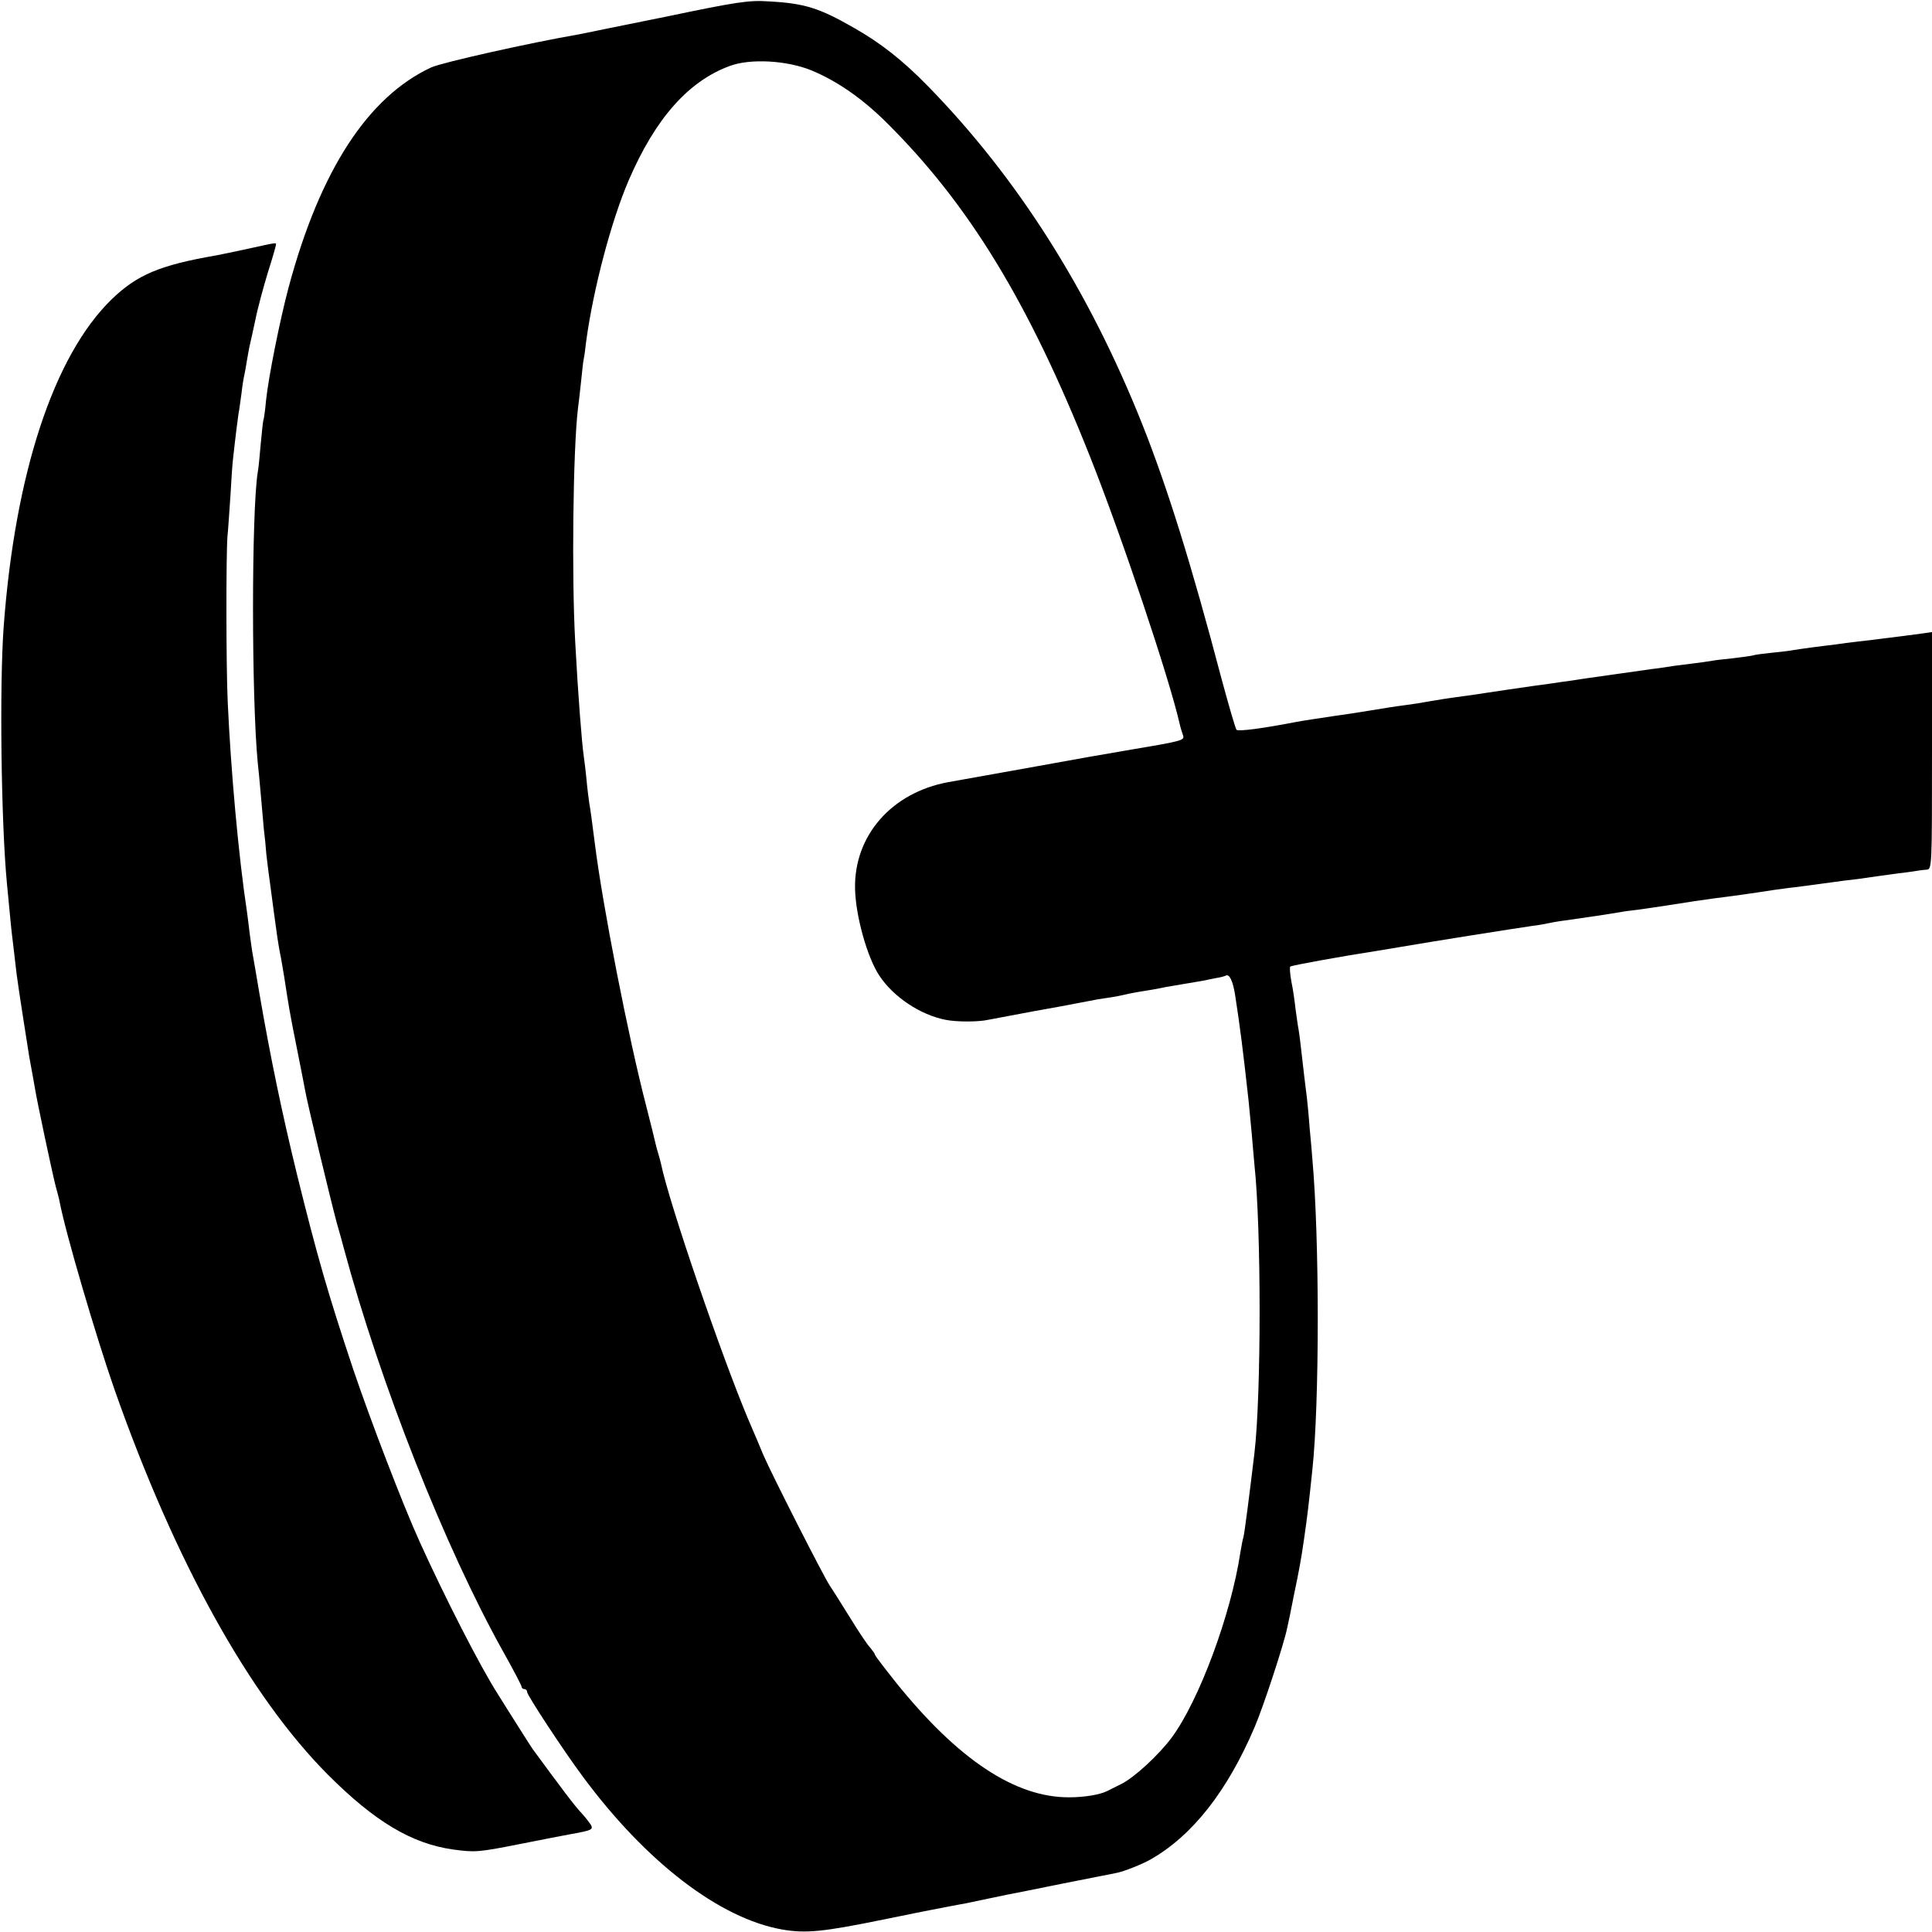
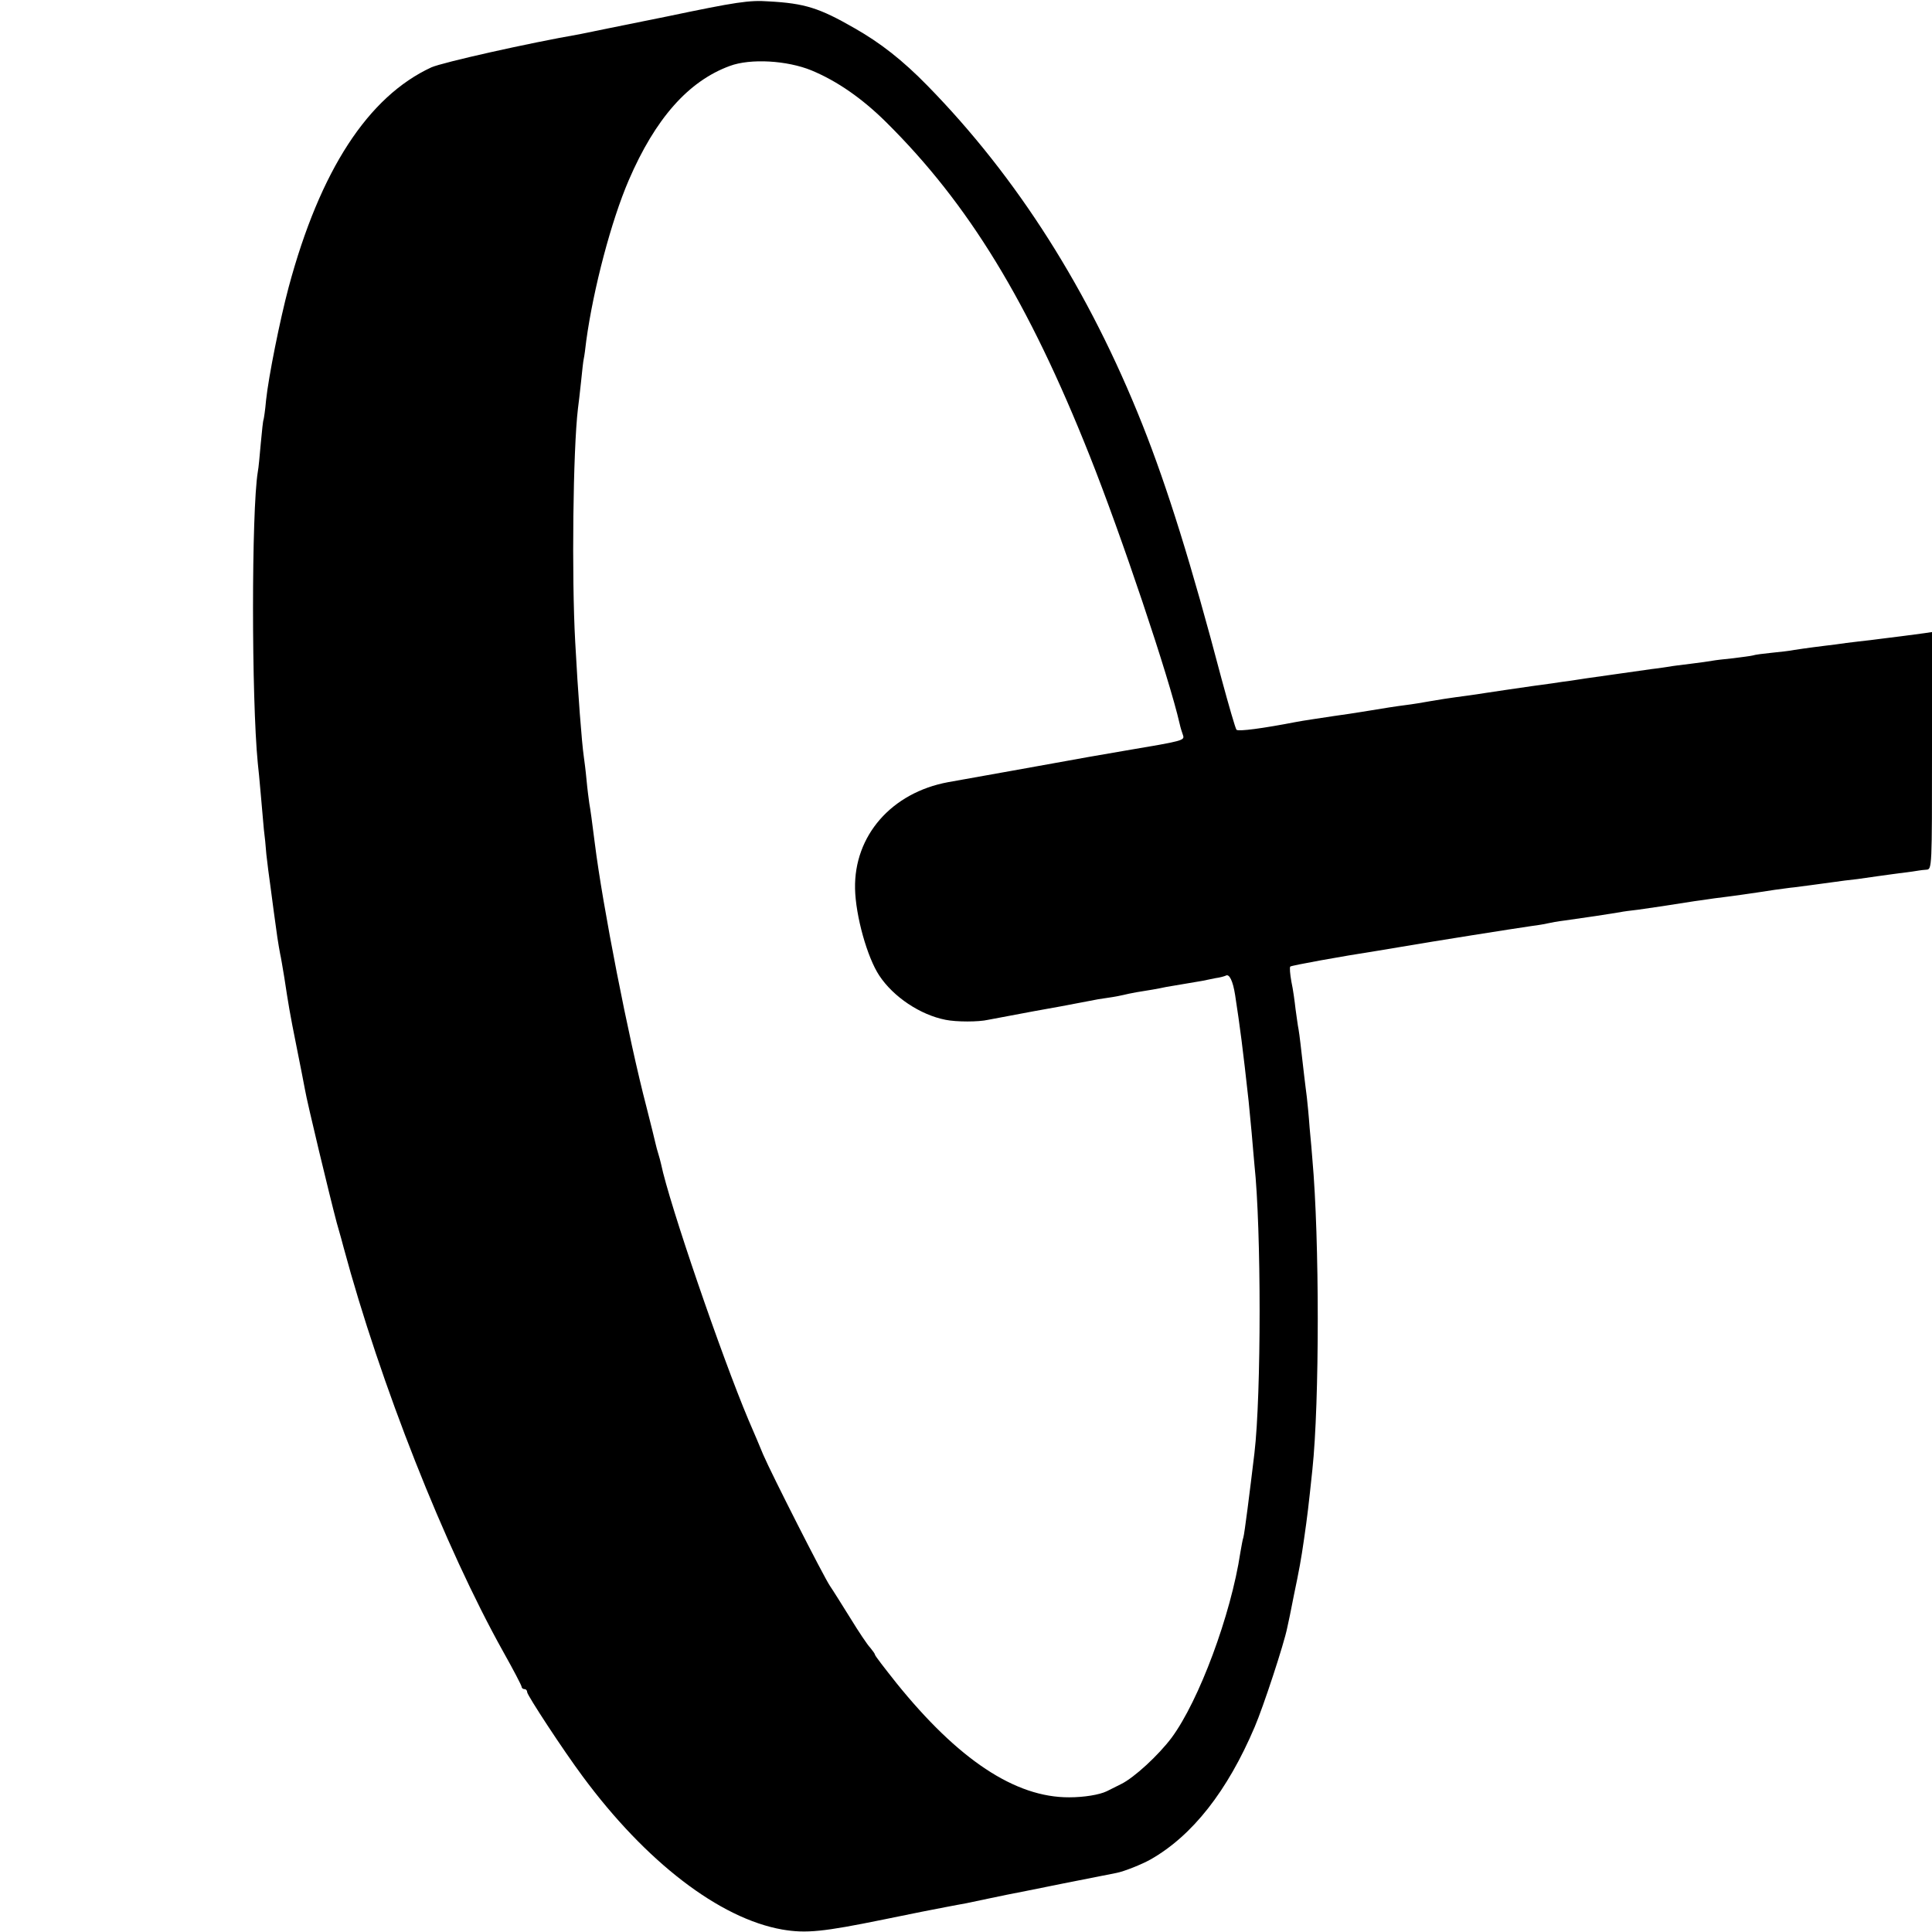
<svg xmlns="http://www.w3.org/2000/svg" version="1.0" width="700pt" height="700pt" viewBox="0 0 700 700" preserveAspectRatio="xMidYMid meet">
  <g transform="translate(0,700) scale(0.1,-0.1)" fill="#000000" stroke="none">
-     <path d="M2415 6940 c-159 -32 -301 -61 -315 -64 -185 -32 -496 -102 -537 -120 -229 -106 -403 -372 -517 -796 -32 -120 -73 -325 -82 -410 -3 -36 -8 -67 -9 -70 -2 -3 -6 -42 -10 -85 -4 -44 -8 -91 -11 -105 -23 -142 -23 -819 0 -1055 2 -16 7 -68 11 -115 4 -47 9 -103 11 -125 3 -22 7 -62 9 -90 3 -27 10 -84 16 -125 9 -71 12 -89 24 -177 3 -21 8 -48 10 -59 3 -12 9 -50 15 -85 15 -98 19 -125 45 -254 13 -66 27 -135 30 -153 7 -43 90 -388 115 -482 12 -41 23 -82 25 -90 133 -494 367 -1086 578 -1464 37 -66 67 -123 67 -128 0 -4 5 -8 10 -8 6 0 10 -5 10 -11 0 -11 131 -211 201 -305 229 -310 496 -515 723 -555 87 -15 150 -8 366 36 96 20 198 40 225 45 28 5 61 12 75 14 46 10 125 26 148 31 13 2 105 21 205 41 100 20 187 37 192 38 27 5 92 31 124 49 151 86 278 247 377 480 31 72 107 303 118 360 3 12 14 65 24 117 19 91 26 128 37 205 12 83 16 117 30 250 26 244 26 836 0 1125 -1 19 -6 70 -10 114 -3 43 -8 93 -10 110 -2 17 -7 54 -10 81 -13 113 -16 141 -20 165 -3 14 -7 47 -11 74 -3 27 -9 72 -15 99 -5 28 -7 52 -4 55 4 4 185 37 315 57 19 3 60 10 90 15 104 18 407 66 470 75 25 3 52 8 60 10 8 2 35 7 60 10 73 10 165 24 200 30 8 2 38 6 65 9 44 6 124 18 205 31 14 2 45 6 70 10 65 8 130 17 220 31 25 3 56 8 70 9 23 3 86 11 150 20 14 2 50 7 80 10 30 4 62 9 70 10 8 1 44 6 80 11 36 4 68 9 73 10 4 1 16 2 27 3 20 1 20 8 20 431 l0 430 -27 -4 c-16 -2 -53 -7 -83 -11 -30 -4 -66 -8 -80 -10 -14 -2 -47 -6 -75 -9 -27 -3 -66 -8 -85 -11 -19 -2 -55 -7 -80 -10 -25 -3 -56 -8 -70 -10 -14 -3 -50 -7 -80 -10 -30 -3 -62 -7 -70 -10 -8 -2 -40 -6 -71 -10 -31 -3 -65 -7 -75 -9 -11 -2 -46 -7 -79 -11 -32 -4 -66 -8 -75 -10 -8 -1 -37 -6 -65 -9 -27 -4 -97 -14 -155 -22 -58 -8 -120 -17 -137 -20 -18 -2 -50 -7 -70 -10 -21 -3 -51 -7 -66 -9 -76 -11 -118 -17 -177 -26 -36 -6 -83 -12 -105 -15 -22 -3 -62 -9 -90 -14 -27 -5 -70 -12 -95 -15 -25 -3 -83 -12 -130 -20 -47 -8 -103 -16 -125 -19 -52 -8 -115 -17 -140 -22 -119 -23 -208 -35 -215 -28 -4 5 -28 88 -54 184 -109 414 -196 693 -287 922 -193 485 -453 895 -779 1228 -89 91 -169 154 -264 208 -127 73 -180 90 -311 97 -70 5 -117 -2 -370 -55z m525 -195 c94 -39 184 -102 270 -187 300 -297 517 -653 738 -1209 114 -286 288 -804 326 -971 3 -14 9 -33 12 -41 7 -20 3 -21 -211 -57 -99 -17 -191 -33 -205 -36 -23 -4 -388 -70 -435 -78 -205 -38 -341 -194 -337 -386 2 -98 44 -249 88 -315 51 -77 148 -142 240 -160 39 -8 120 -8 154 0 31 6 138 26 165 31 25 4 171 31 205 38 13 3 42 8 65 11 22 3 47 8 55 10 8 2 30 7 48 10 39 6 80 13 107 19 11 2 40 7 65 11 25 4 54 9 65 11 11 2 33 7 49 10 16 2 33 7 37 9 13 8 26 -19 34 -70 18 -117 28 -194 49 -385 2 -19 7 -71 11 -115 4 -44 8 -96 10 -115 25 -232 25 -833 0 -1045 -17 -142 -36 -292 -40 -305 -3 -8 -7 -33 -11 -55 -34 -226 -150 -537 -249 -671 -48 -64 -136 -145 -183 -168 -20 -10 -44 -22 -52 -26 -27 -13 -83 -22 -136 -22 -196 -1 -403 137 -627 415 -42 53 -77 98 -77 102 0 3 -8 14 -17 25 -10 10 -42 58 -72 107 -30 48 -63 101 -74 117 -22 32 -212 406 -242 476 -10 25 -34 81 -53 125 -97 230 -287 783 -317 928 -2 10 -7 27 -10 37 -3 10 -8 27 -10 37 -2 10 -17 70 -33 133 -65 249 -159 730 -187 955 -10 80 -16 123 -20 145 -2 14 -7 52 -10 85 -3 33 -8 71 -10 85 -7 48 -21 227 -31 415 -13 236 -8 694 10 845 2 14 7 57 11 95 4 39 8 77 10 85 2 8 6 38 9 65 26 190 91 436 154 582 96 223 216 359 366 414 75 28 208 20 296 -16z" />
-     <path d="M900 6099 c-47 -10 -98 -21 -115 -24 -207 -36 -287 -70 -380 -159 -210 -204 -351 -631 -392 -1191 -15 -212 -9 -703 12 -925 14 -148 17 -177 20 -200 2 -14 6 -52 10 -85 5 -51 18 -135 51 -344 3 -18 8 -43 10 -55 2 -11 7 -37 10 -56 8 -50 63 -308 75 -355 6 -22 13 -48 15 -59 21 -112 133 -492 199 -681 220 -625 489 -1110 774 -1396 169 -169 303 -249 452 -270 79 -11 93 -10 239 19 85 17 169 33 185 36 79 14 85 17 76 34 -6 9 -21 29 -35 44 -22 22 -80 100 -174 228 -10 14 -37 57 -61 95 -25 39 -54 86 -66 105 -64 99 -195 356 -285 555 -60 132 -177 437 -240 623 -93 279 -130 408 -204 707 -54 221 -96 423 -136 655 -11 63 -21 126 -24 140 -3 14 -7 48 -11 75 -3 28 -8 64 -10 80 -31 204 -59 517 -70 763 -6 132 -6 529 -1 597 3 28 7 95 11 150 3 55 7 114 9 130 11 100 17 143 20 165 3 14 7 48 11 75 3 28 8 57 10 65 2 8 6 31 9 50 3 19 8 44 10 55 3 11 12 54 21 95 8 41 29 118 45 171 17 53 30 99 30 103 0 7 4 8 -100 -15z" />
+     <path d="M2415 6940 c-159 -32 -301 -61 -315 -64 -185 -32 -496 -102 -537 -120 -229 -106 -403 -372 -517 -796 -32 -120 -73 -325 -82 -410 -3 -36 -8 -67 -9 -70 -2 -3 -6 -42 -10 -85 -4 -44 -8 -91 -11 -105 -23 -142 -23 -819 0 -1055 2 -16 7 -68 11 -115 4 -47 9 -103 11 -125 3 -22 7 -62 9 -90 3 -27 10 -84 16 -125 9 -71 12 -89 24 -177 3 -21 8 -48 10 -59 3 -12 9 -50 15 -85 15 -98 19 -125 45 -254 13 -66 27 -135 30 -153 7 -43 90 -388 115 -482 12 -41 23 -82 25 -90 133 -494 367 -1086 578 -1464 37 -66 67 -123 67 -128 0 -4 5 -8 10 -8 6 0 10 -5 10 -11 0 -11 131 -211 201 -305 229 -310 496 -515 723 -555 87 -15 150 -8 366 36 96 20 198 40 225 45 28 5 61 12 75 14 46 10 125 26 148 31 13 2 105 21 205 41 100 20 187 37 192 38 27 5 92 31 124 49 151 86 278 247 377 480 31 72 107 303 118 360 3 12 14 65 24 117 19 91 26 128 37 205 12 83 16 117 30 250 26 244 26 836 0 1125 -1 19 -6 70 -10 114 -3 43 -8 93 -10 110 -2 17 -7 54 -10 81 -13 113 -16 141 -20 165 -3 14 -7 47 -11 74 -3 27 -9 72 -15 99 -5 28 -7 52 -4 55 4 4 185 37 315 57 19 3 60 10 90 15 104 18 407 66 470 75 25 3 52 8 60 10 8 2 35 7 60 10 73 10 165 24 200 30 8 2 38 6 65 9 44 6 124 18 205 31 14 2 45 6 70 10 65 8 130 17 220 31 25 3 56 8 70 9 23 3 86 11 150 20 14 2 50 7 80 10 30 4 62 9 70 10 8 1 44 6 80 11 36 4 68 9 73 10 4 1 16 2 27 3 20 1 20 8 20 431 l0 430 -27 -4 c-16 -2 -53 -7 -83 -11 -30 -4 -66 -8 -80 -10 -14 -2 -47 -6 -75 -9 -27 -3 -66 -8 -85 -11 -19 -2 -55 -7 -80 -10 -25 -3 -56 -8 -70 -10 -14 -3 -50 -7 -80 -10 -30 -3 -62 -7 -70 -10 -8 -2 -40 -6 -71 -10 -31 -3 -65 -7 -75 -9 -11 -2 -46 -7 -79 -11 -32 -4 -66 -8 -75 -10 -8 -1 -37 -6 -65 -9 -27 -4 -97 -14 -155 -22 -58 -8 -120 -17 -137 -20 -18 -2 -50 -7 -70 -10 -21 -3 -51 -7 -66 -9 -76 -11 -118 -17 -177 -26 -36 -6 -83 -12 -105 -15 -22 -3 -62 -9 -90 -14 -27 -5 -70 -12 -95 -15 -25 -3 -83 -12 -130 -20 -47 -8 -103 -16 -125 -19 -52 -8 -115 -17 -140 -22 -119 -23 -208 -35 -215 -28 -4 5 -28 88 -54 184 -109 414 -196 693 -287 922 -193 485 -453 895 -779 1228 -89 91 -169 154 -264 208 -127 73 -180 90 -311 97 -70 5 -117 -2 -370 -55z m525 -195 c94 -39 184 -102 270 -187 300 -297 517 -653 738 -1209 114 -286 288 -804 326 -971 3 -14 9 -33 12 -41 7 -20 3 -21 -211 -57 -99 -17 -191 -33 -205 -36 -23 -4 -388 -70 -435 -78 -205 -38 -341 -194 -337 -386 2 -98 44 -249 88 -315 51 -77 148 -142 240 -160 39 -8 120 -8 154 0 31 6 138 26 165 31 25 4 171 31 205 38 13 3 42 8 65 11 22 3 47 8 55 10 8 2 30 7 48 10 39 6 80 13 107 19 11 2 40 7 65 11 25 4 54 9 65 11 11 2 33 7 49 10 16 2 33 7 37 9 13 8 26 -19 34 -70 18 -117 28 -194 49 -385 2 -19 7 -71 11 -115 4 -44 8 -96 10 -115 25 -232 25 -833 0 -1045 -17 -142 -36 -292 -40 -305 -3 -8 -7 -33 -11 -55 -34 -226 -150 -537 -249 -671 -48 -64 -136 -145 -183 -168 -20 -10 -44 -22 -52 -26 -27 -13 -83 -22 -136 -22 -196 -1 -403 137 -627 415 -42 53 -77 98 -77 102 0 3 -8 14 -17 25 -10 10 -42 58 -72 107 -30 48 -63 101 -74 117 -22 32 -212 406 -242 476 -10 25 -34 81 -53 125 -97 230 -287 783 -317 928 -2 10 -7 27 -10 37 -3 10 -8 27 -10 37 -2 10 -17 70 -33 133 -65 249 -159 730 -187 955 -10 80 -16 123 -20 145 -2 14 -7 52 -10 85 -3 33 -8 71 -10 85 -7 48 -21 227 -31 415 -13 236 -8 694 10 845 2 14 7 57 11 95 4 39 8 77 10 85 2 8 6 38 9 65 26 190 91 436 154 582 96 223 216 359 366 414 75 28 208 20 296 -16" />
  </g>
</svg>